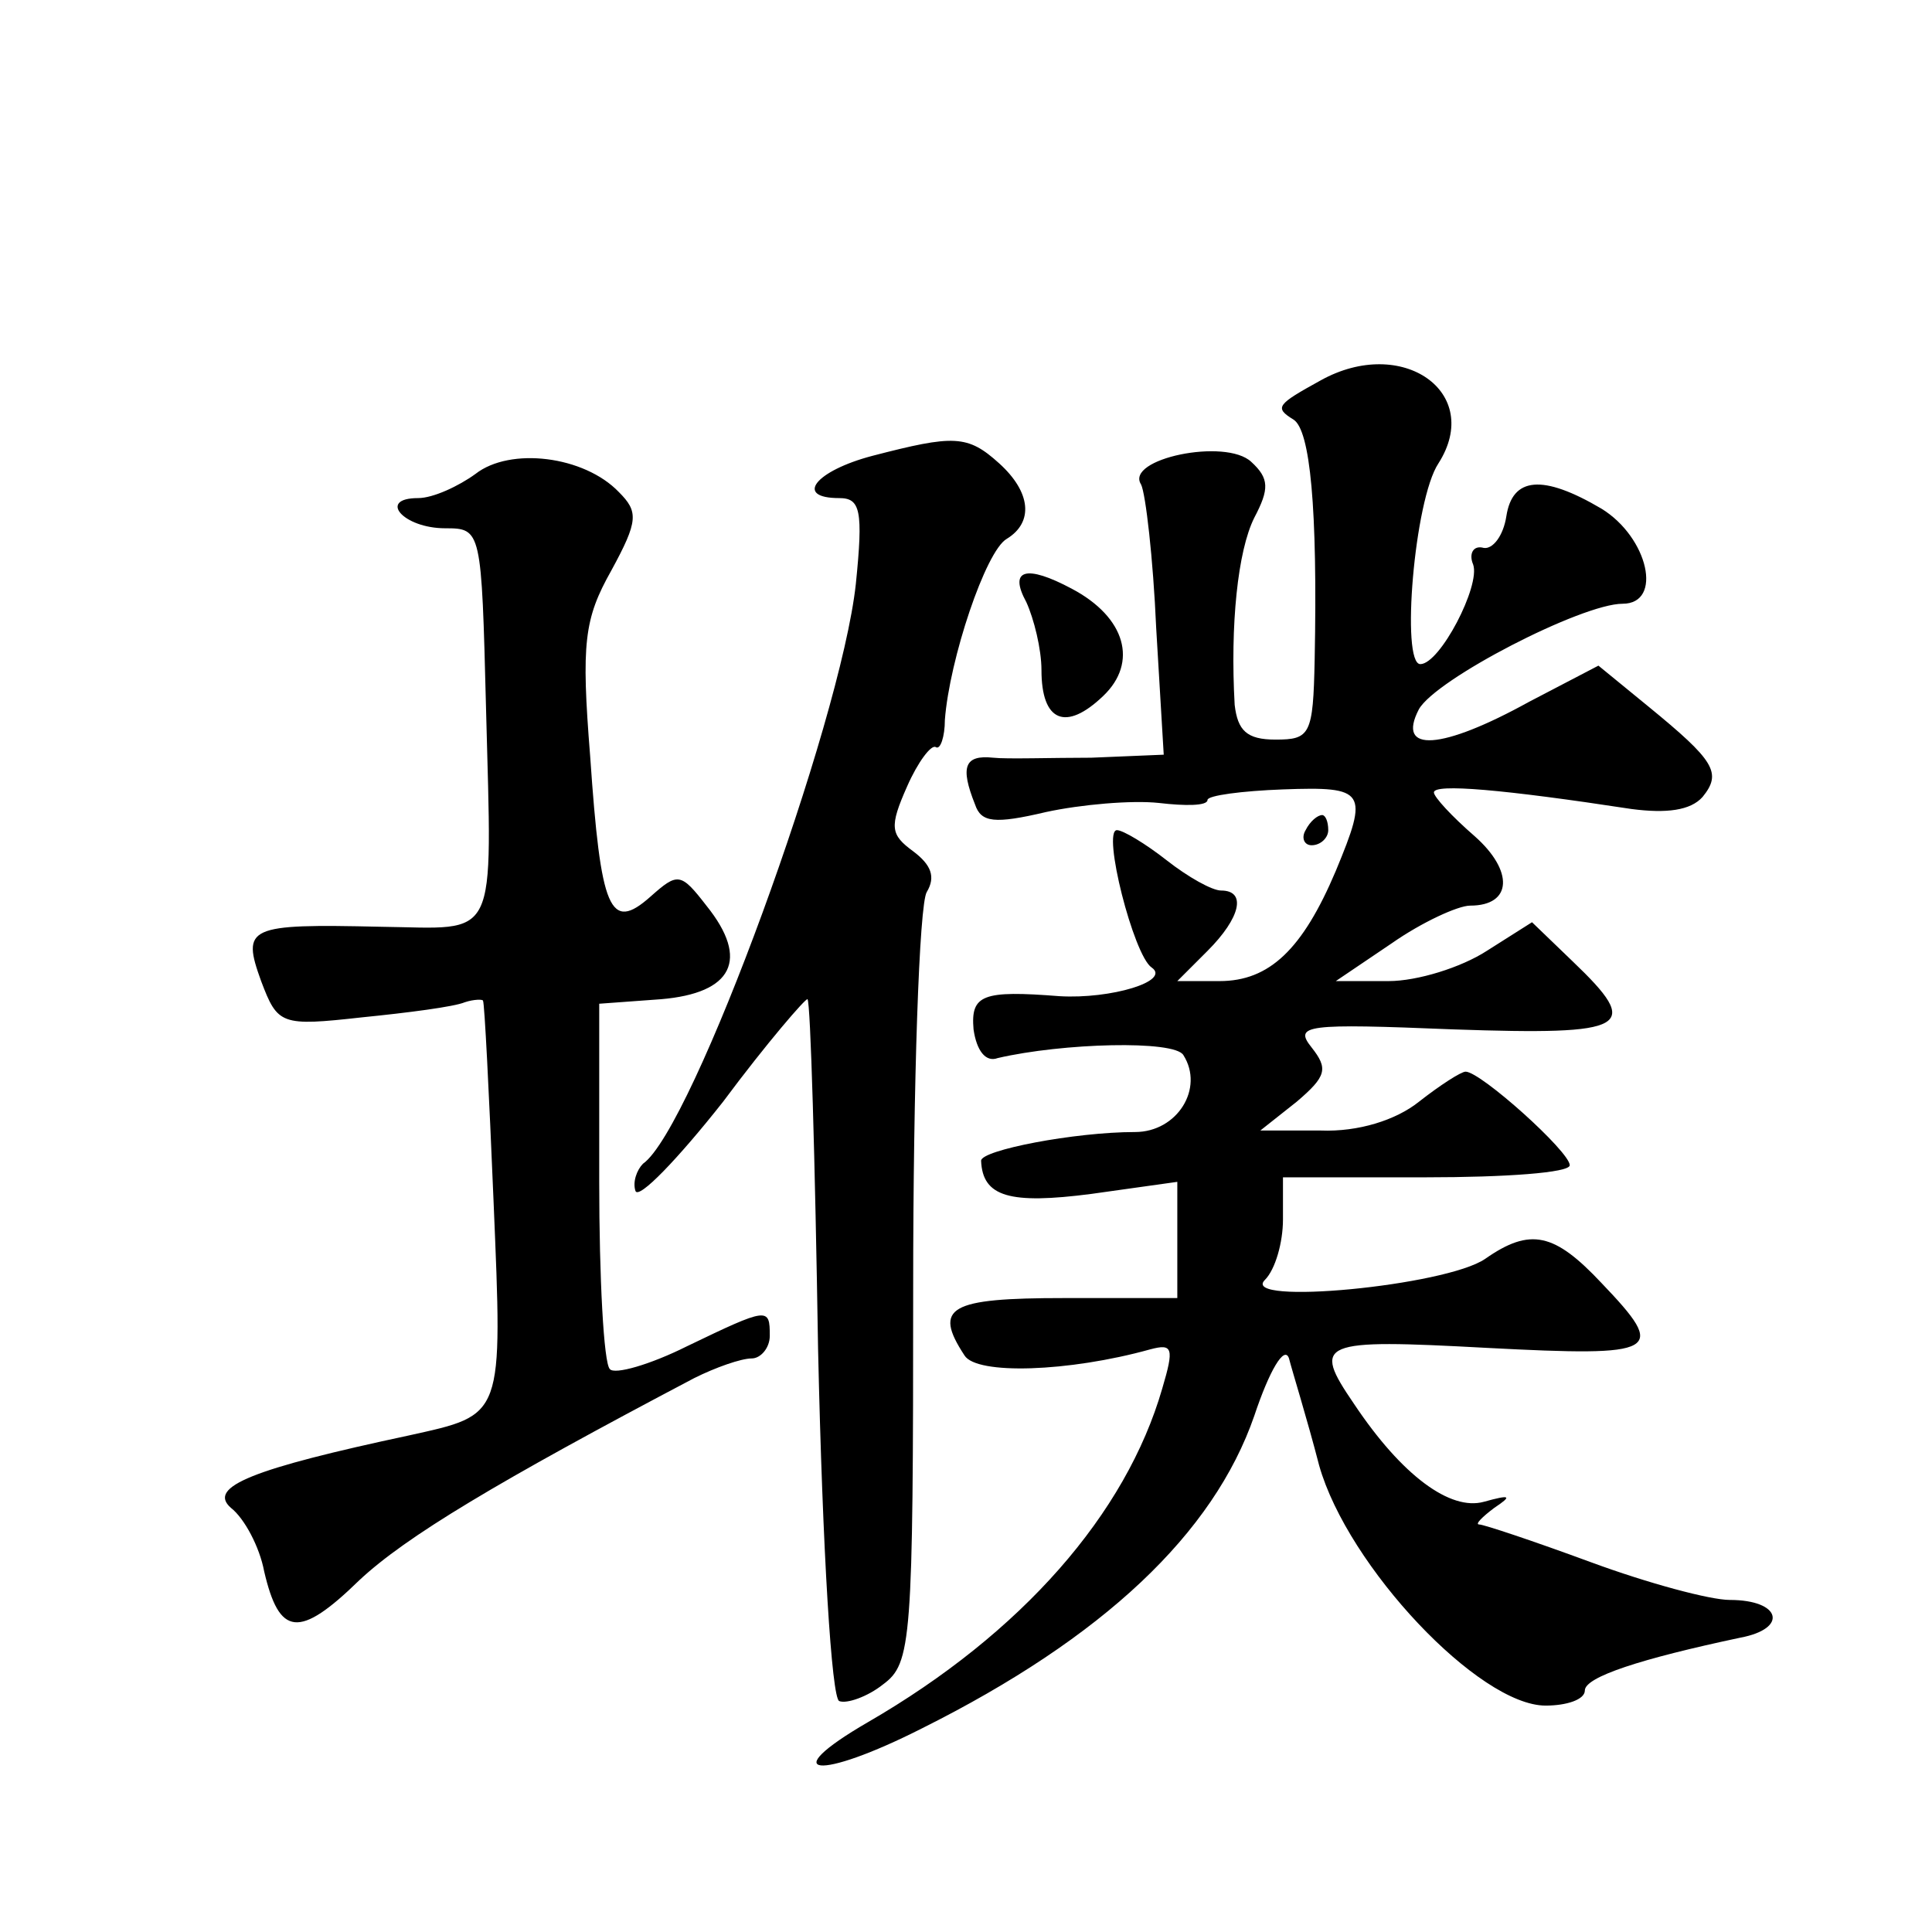
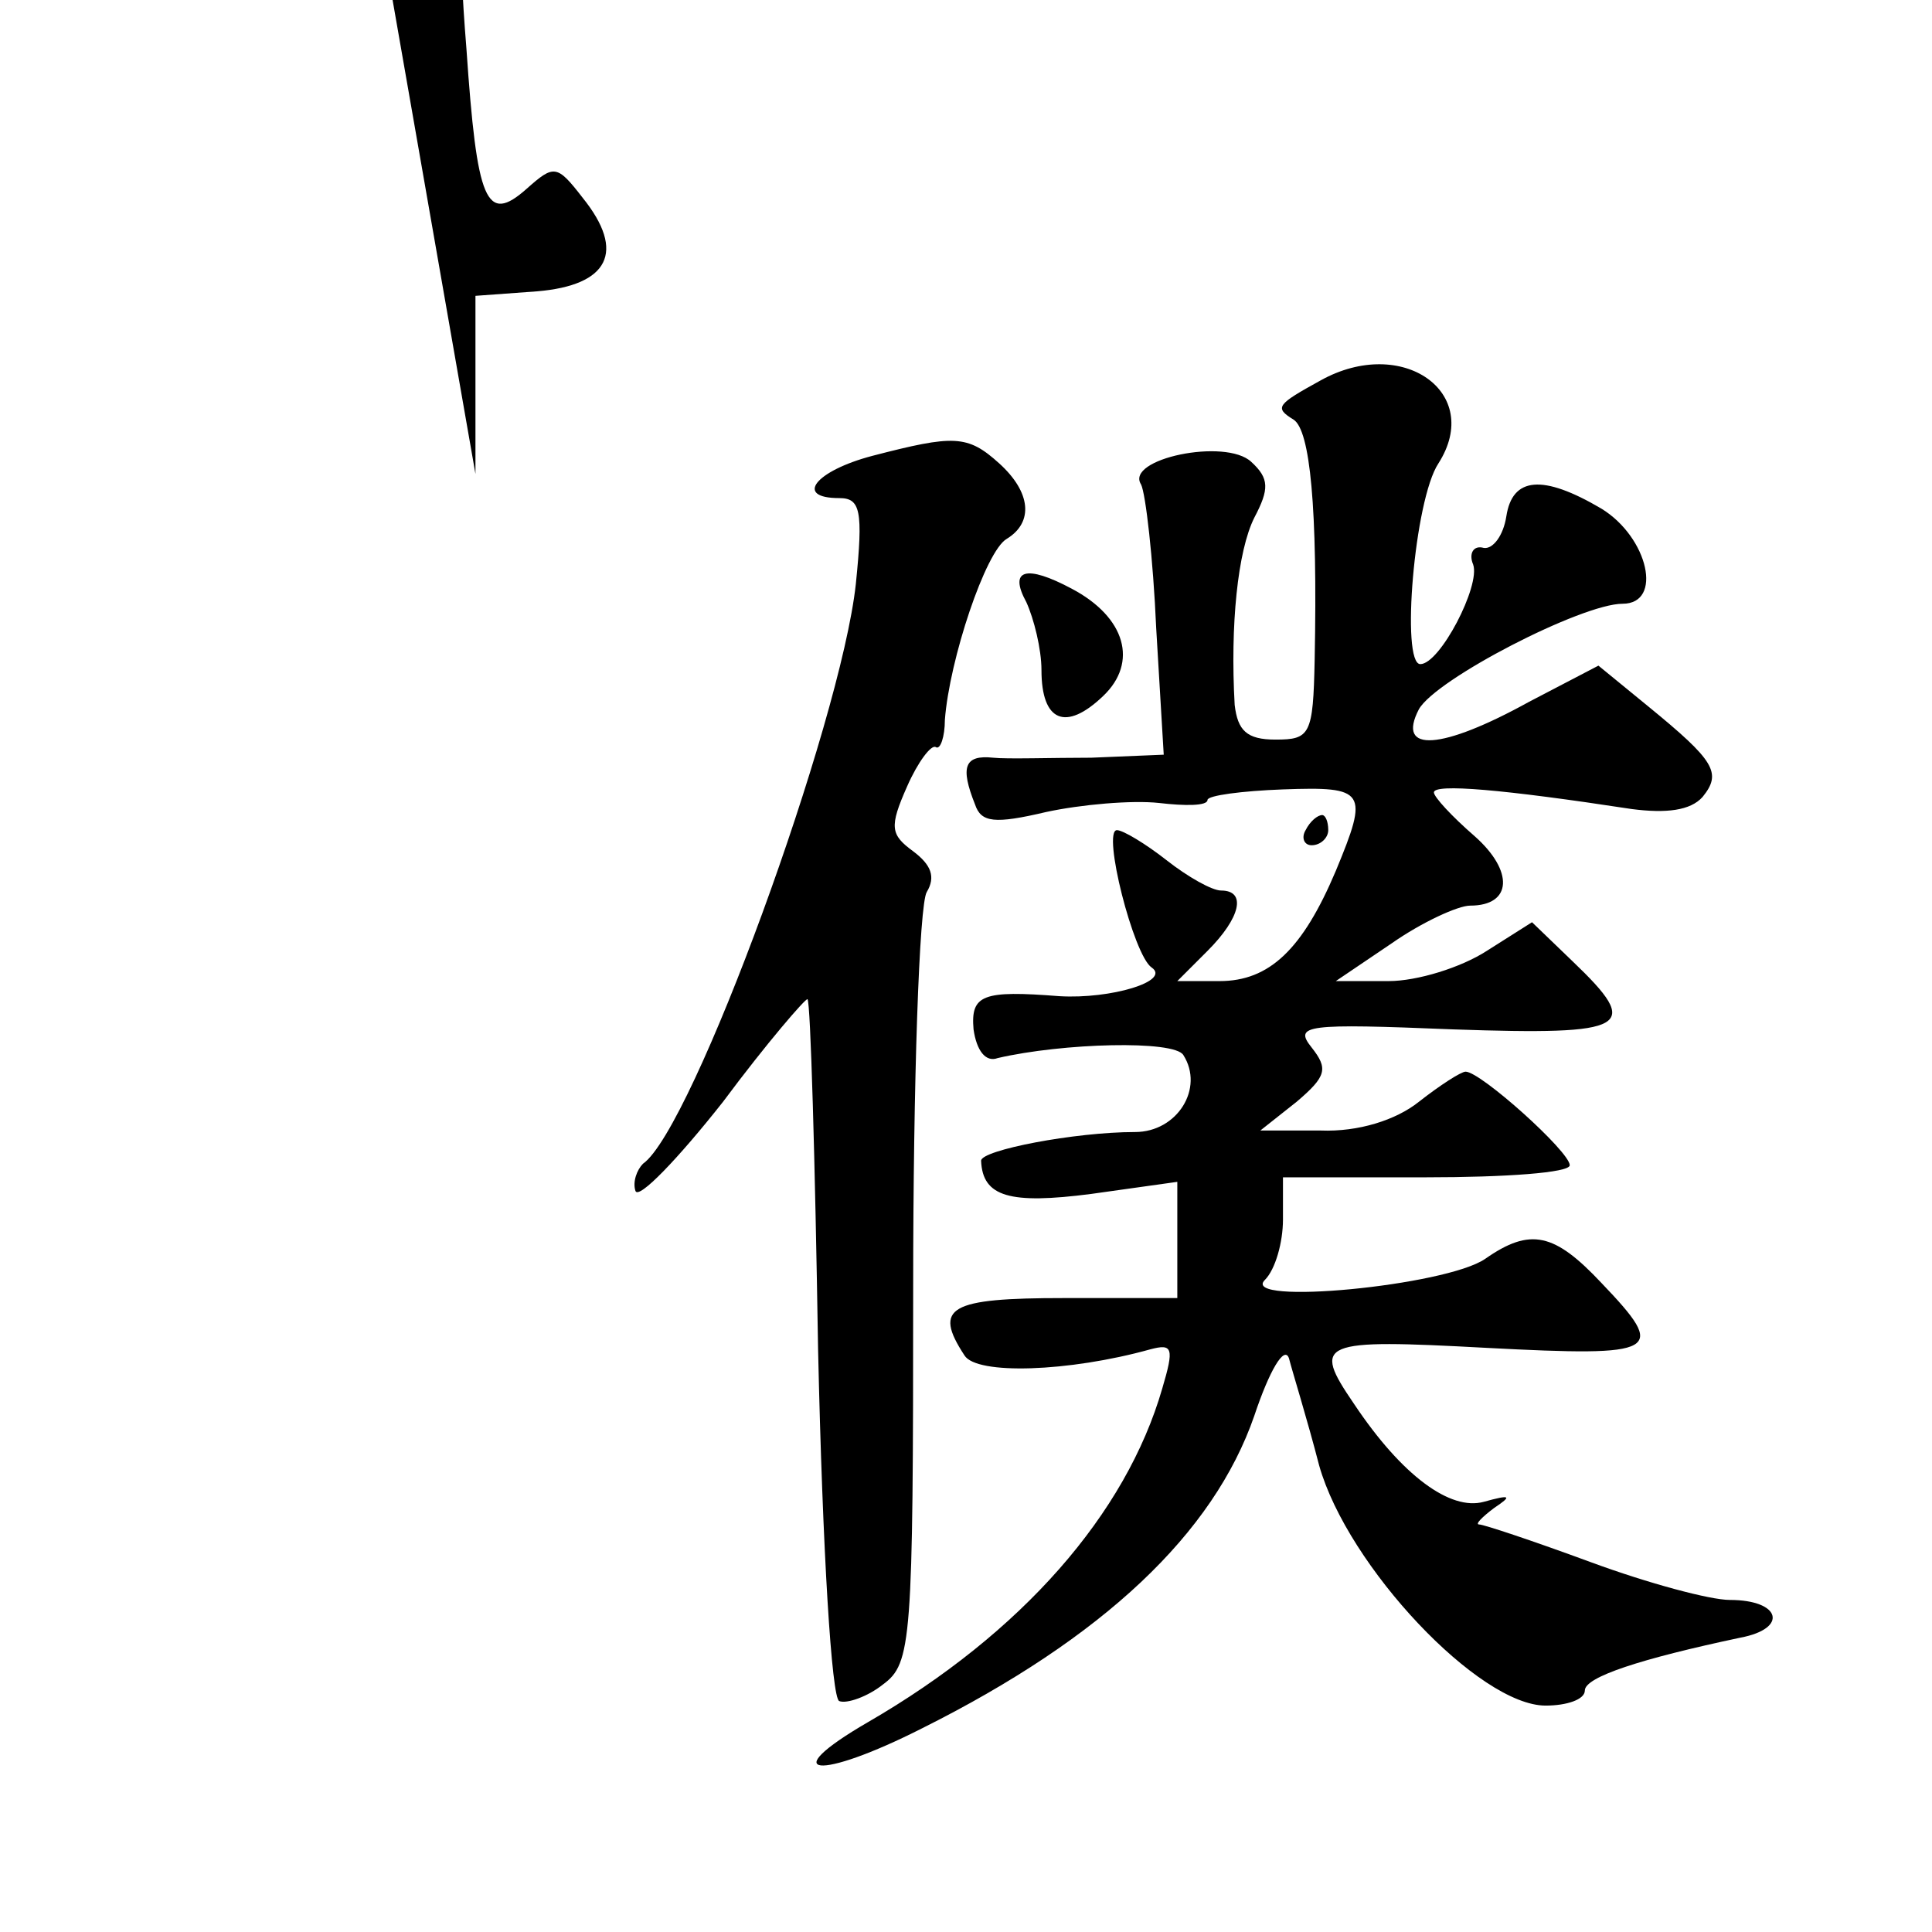
<svg xmlns="http://www.w3.org/2000/svg" version="1.0" width="128pt" height="128pt" viewBox="0 0 128 128" preserveAspectRatio="xMidYMid meet">
  <g transform="translate(0,128) scale(0.1,-0.1)" fill="#0" stroke="none">
-     <path d="M875 1028 c-29 -16 -31 -18 -18 -26 11 -7 16 -58 14 -159 -1 -50 -3 -53 -26 -53 -19 0 -25 6 -27 23 -3 53 2 102 13 124 10 19 10 26 -2 37 -17 16 -84 2 -73 -15 3 -6 8 -49 10 -95 l5 -84 -48 -2 c-26 0 -56 -1 -65 0 -19 2 -22 -6 -12 -31 4 -12 13 -13 47 -5 23 5 57 8 75 6 17 -2 32 -2 32 2 0 3 23 6 50 7 55 2 57 -1 35 -54 -22 -52 -44 -73 -77 -73 l-28 0 20 20 c22 22 26 40 9 40 -6 0 -22 9 -36 20 -14 11 -29 20 -33 20 -10 0 11 -83 23 -91 13 -9 -27 -21 -61 -19 -51 4 -59 1 -57 -22 2 -14 8 -22 16 -19 43 10 117 12 123 2 14 -22 -4 -51 -32 -51 -40 0 -102 -12 -102 -19 1 -24 19 -29 73 -22 l57 8 0 -39 0 -38 -75 0 c-76 0 -87 -6 -66 -38 8 -13 69 -11 123 4 15 4 16 1 8 -26 -24 -83 -93 -162 -195 -221 -62 -36 -33 -39 36 -4 120 60 193 129 220 207 10 30 20 47 23 38 2 -8 12 -40 20 -71 19 -67 106 -159 150 -159 14 0 26 4 26 10 0 9 37 21 103 35 32 6 27 25 -7 25 -13 0 -54 11 -92 25 -38 14 -71 25 -74 25 -3 0 2 5 10 11 12 8 11 9 -7 4 -22 -6 -54 17 -86 65 -28 41 -23 43 88 37 115 -6 120 -3 76 43 -31 33 -47 37 -77 16 -26 -18 -163 -31 -146 -14 7 7 12 25 12 40 l0 28 95 0 c52 0 95 3 95 8 0 9 -59 62 -69 62 -3 0 -17 -9 -31 -20 -15 -12 -40 -20 -65 -19 l-40 0 24 19 c20 17 21 22 10 36 -12 15 -4 16 94 12 117 -4 125 1 79 45 l-27 26 -30 -19 c-17 -11 -46 -20 -65 -20 l-35 0 37 25 c20 14 44 25 52 25 28 0 29 23 3 46 -15 13 -27 26 -27 29 0 6 46 2 131 -11 23 -3 39 -1 47 8 13 16 8 24 -36 60 l-33 27 -46 -24 c-58 -32 -88 -34 -73 -5 11 20 108 70 135 70 27 0 17 44 -14 63 -39 23 -59 21 -63 -5 -2 -13 -9 -22 -15 -21 -7 2 -10 -4 -7 -11 5 -14 -22 -66 -35 -66 -13 0 -4 109 12 133 30 47 -24 85 -78 55z M578 978 c-38 -10 -52 -28 -22 -28 14 0 16 -8 11 -57 -10 -92 -108 -361 -141 -384 -4 -4 -7 -12 -5 -18 2 -6 28 21 58 59 29 39 55 69 56 68 2 -2 5 -106 7 -232 3 -135 9 -231 14 -233 5 -2 19 3 29 11 19 14 20 28 20 263 0 136 4 254 9 262 6 10 3 18 -9 27 -15 11 -16 16 -4 43 7 16 16 28 19 26 3 -2 6 7 6 18 3 40 27 112 41 120 18 11 16 31 -5 50 -21 19 -30 19 -84 5z M315 966 c-11 -8 -28 -16 -38 -16 -27 0 -10 -20 18 -20 24 0 24 -1 27 -119 4 -158 9 -146 -70 -145 -88 2 -92 0 -79 -36 11 -29 13 -30 67 -24 30 3 61 7 68 10 6 2 12 2 12 1 1 -1 4 -61 7 -133 6 -144 7 -141 -56 -155 -103 -22 -134 -34 -118 -48 9 -7 19 -26 22 -42 10 -43 23 -45 63 -6 31 29 91 65 222 134 14 7 31 13 38 13 6 0 12 7 12 15 0 19 -1 19 -55 -7 -24 -12 -48 -19 -51 -15 -4 4 -7 60 -7 124 l0 118 41 3 c47 4 59 26 30 62 -17 22 -19 22 -37 6 -27 -24 -33 -9 -40 93 -6 75 -4 91 14 123 18 33 18 39 5 52 -23 24 -72 30 -95 12z M680 881 c5 -11 10 -31 10 -45 0 -34 16 -41 41 -17 23 22 15 52 -21 71 -30 16 -42 13 -30 -9z M865 730 c-3 -5 -1 -10 4 -10 6 0 11 5 11 10 0 6 -2 10 -4 10 -3 0 -8 -4 -11 -10z" />
+     <path d="M875 1028 c-29 -16 -31 -18 -18 -26 11 -7 16 -58 14 -159 -1 -50 -3 -53 -26 -53 -19 0 -25 6 -27 23 -3 53 2 102 13 124 10 19 10 26 -2 37 -17 16 -84 2 -73 -15 3 -6 8 -49 10 -95 l5 -84 -48 -2 c-26 0 -56 -1 -65 0 -19 2 -22 -6 -12 -31 4 -12 13 -13 47 -5 23 5 57 8 75 6 17 -2 32 -2 32 2 0 3 23 6 50 7 55 2 57 -1 35 -54 -22 -52 -44 -73 -77 -73 l-28 0 20 20 c22 22 26 40 9 40 -6 0 -22 9 -36 20 -14 11 -29 20 -33 20 -10 0 11 -83 23 -91 13 -9 -27 -21 -61 -19 -51 4 -59 1 -57 -22 2 -14 8 -22 16 -19 43 10 117 12 123 2 14 -22 -4 -51 -32 -51 -40 0 -102 -12 -102 -19 1 -24 19 -29 73 -22 l57 8 0 -39 0 -38 -75 0 c-76 0 -87 -6 -66 -38 8 -13 69 -11 123 4 15 4 16 1 8 -26 -24 -83 -93 -162 -195 -221 -62 -36 -33 -39 36 -4 120 60 193 129 220 207 10 30 20 47 23 38 2 -8 12 -40 20 -71 19 -67 106 -159 150 -159 14 0 26 4 26 10 0 9 37 21 103 35 32 6 27 25 -7 25 -13 0 -54 11 -92 25 -38 14 -71 25 -74 25 -3 0 2 5 10 11 12 8 11 9 -7 4 -22 -6 -54 17 -86 65 -28 41 -23 43 88 37 115 -6 120 -3 76 43 -31 33 -47 37 -77 16 -26 -18 -163 -31 -146 -14 7 7 12 25 12 40 l0 28 95 0 c52 0 95 3 95 8 0 9 -59 62 -69 62 -3 0 -17 -9 -31 -20 -15 -12 -40 -20 -65 -19 l-40 0 24 19 c20 17 21 22 10 36 -12 15 -4 16 94 12 117 -4 125 1 79 45 l-27 26 -30 -19 c-17 -11 -46 -20 -65 -20 l-35 0 37 25 c20 14 44 25 52 25 28 0 29 23 3 46 -15 13 -27 26 -27 29 0 6 46 2 131 -11 23 -3 39 -1 47 8 13 16 8 24 -36 60 l-33 27 -46 -24 c-58 -32 -88 -34 -73 -5 11 20 108 70 135 70 27 0 17 44 -14 63 -39 23 -59 21 -63 -5 -2 -13 -9 -22 -15 -21 -7 2 -10 -4 -7 -11 5 -14 -22 -66 -35 -66 -13 0 -4 109 12 133 30 47 -24 85 -78 55z M578 978 c-38 -10 -52 -28 -22 -28 14 0 16 -8 11 -57 -10 -92 -108 -361 -141 -384 -4 -4 -7 -12 -5 -18 2 -6 28 21 58 59 29 39 55 69 56 68 2 -2 5 -106 7 -232 3 -135 9 -231 14 -233 5 -2 19 3 29 11 19 14 20 28 20 263 0 136 4 254 9 262 6 10 3 18 -9 27 -15 11 -16 16 -4 43 7 16 16 28 19 26 3 -2 6 7 6 18 3 40 27 112 41 120 18 11 16 31 -5 50 -21 19 -30 19 -84 5z M315 966 l0 118 41 3 c47 4 59 26 30 62 -17 22 -19 22 -37 6 -27 -24 -33 -9 -40 93 -6 75 -4 91 14 123 18 33 18 39 5 52 -23 24 -72 30 -95 12z M680 881 c5 -11 10 -31 10 -45 0 -34 16 -41 41 -17 23 22 15 52 -21 71 -30 16 -42 13 -30 -9z M865 730 c-3 -5 -1 -10 4 -10 6 0 11 5 11 10 0 6 -2 10 -4 10 -3 0 -8 -4 -11 -10z" />
  </g>
</svg>